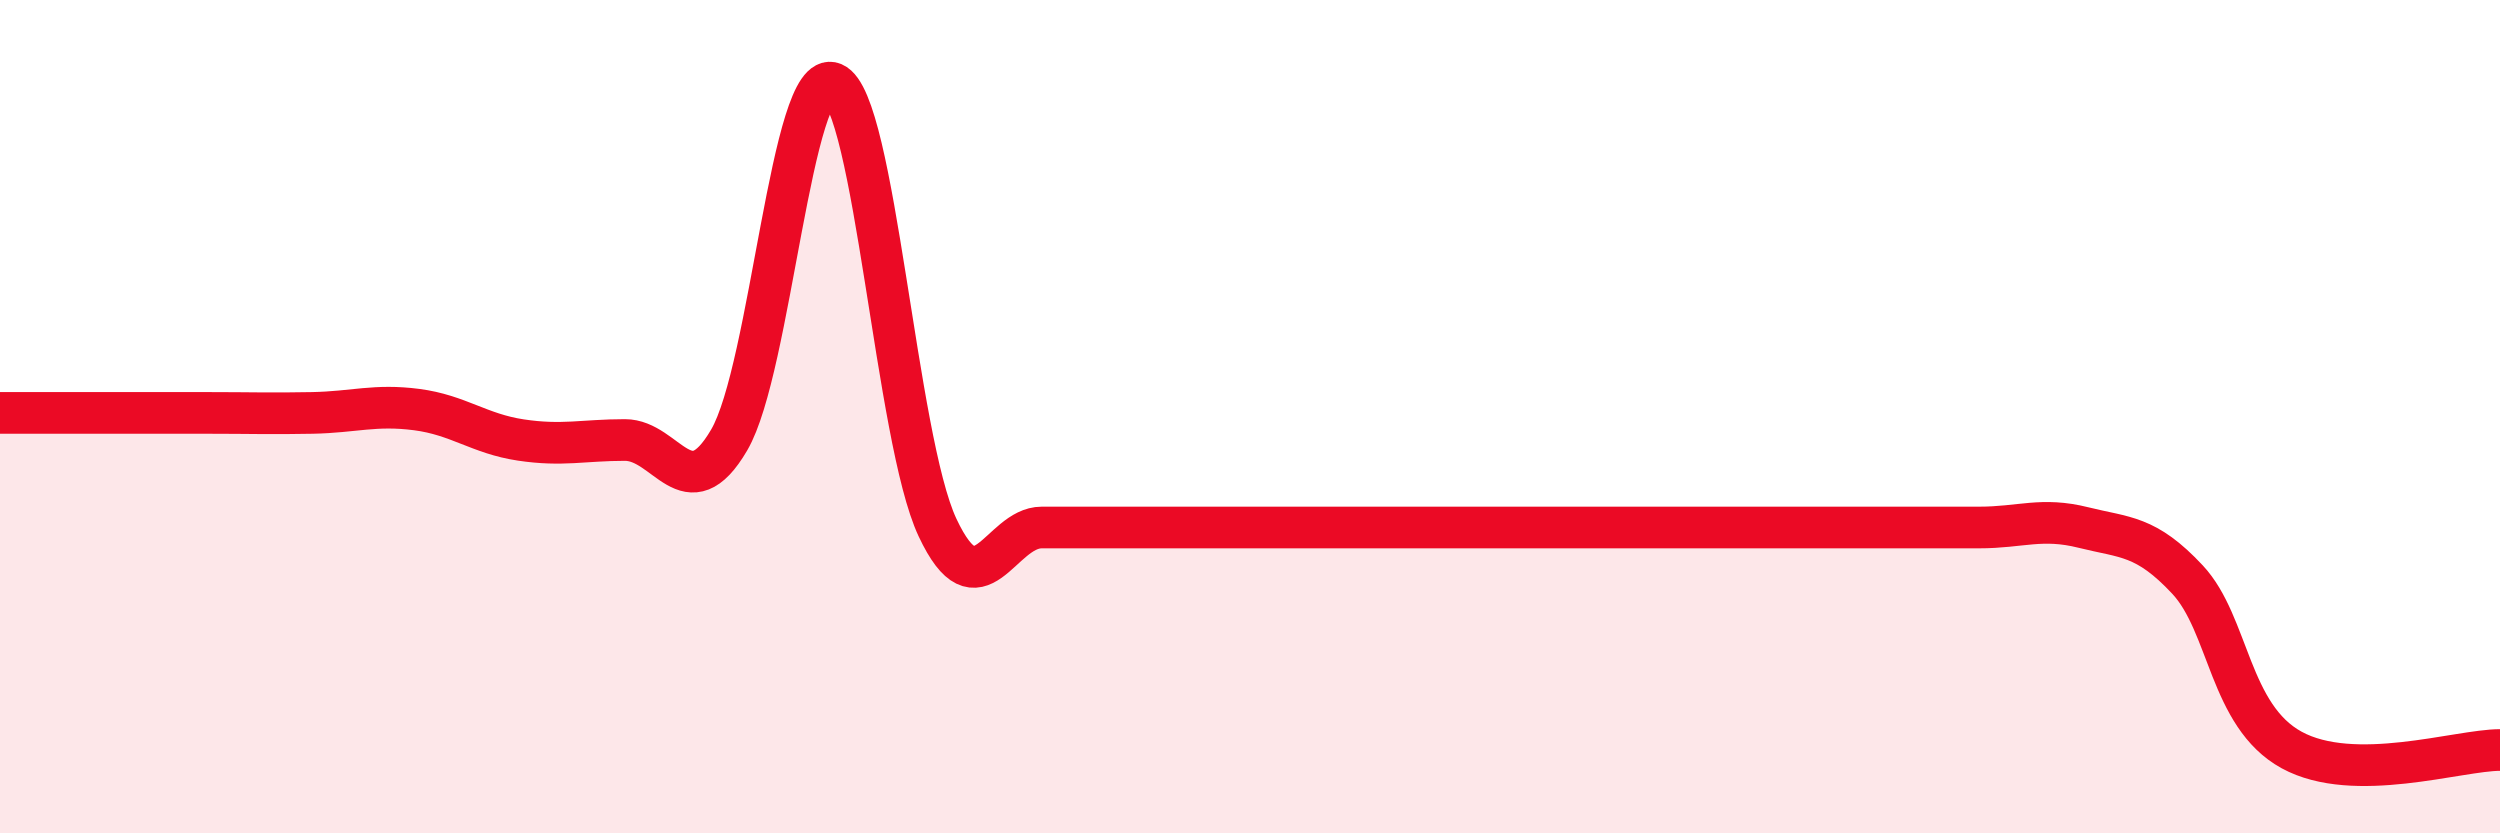
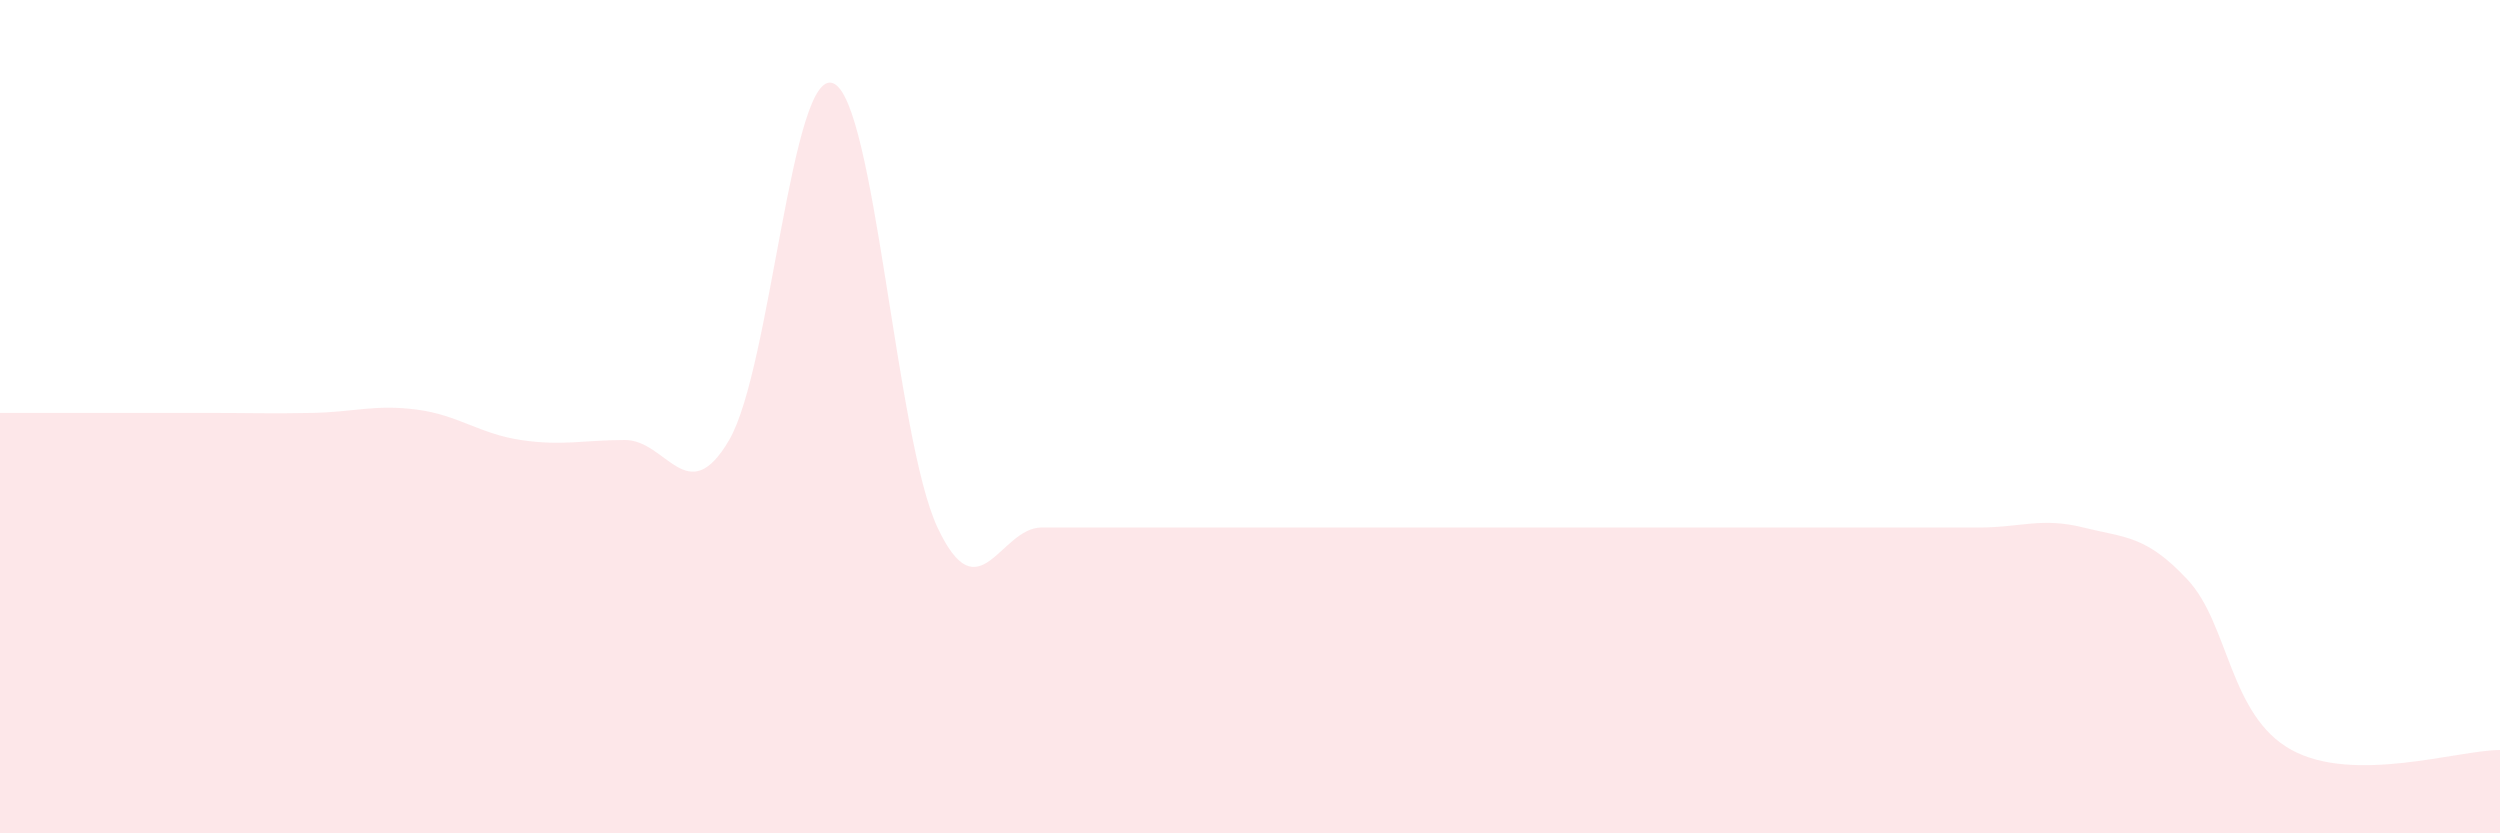
<svg xmlns="http://www.w3.org/2000/svg" width="60" height="20" viewBox="0 0 60 20">
  <path d="M 0,9.91 C 0.5,9.91 1.5,9.91 2.5,9.91 C 3.5,9.91 4,9.91 5,9.91 C 6,9.91 6.5,9.93 7.5,9.91 C 8.5,9.89 9,9.7 10,9.83 C 11,9.96 11.5,10.41 12.5,10.56 C 13.5,10.71 14,10.56 15,10.56 C 16,10.56 16.5,12.27 17.5,10.56 C 18.5,8.85 19,1.58 20,2 C 21,2.42 21.5,10.53 22.5,12.66 C 23.5,14.79 24,12.66 25,12.66 C 26,12.66 26.5,12.66 27.5,12.66 C 28.5,12.66 29,12.66 30,12.66 C 31,12.66 31.5,12.66 32.5,12.66 C 33.5,12.66 34,12.66 35,12.66 C 36,12.66 36.5,12.66 37.5,12.66 C 38.5,12.66 39,12.66 40,12.66 C 41,12.66 41.5,12.66 42.5,12.66 C 43.5,12.66 44,12.66 45,12.66 C 46,12.66 46.5,12.66 47.5,12.66 C 48.5,12.66 49,12.41 50,12.66 C 51,12.91 51.5,12.84 52.5,13.91 C 53.5,14.98 53.5,17.18 55,18 C 56.5,18.82 59,18 60,18L60 20L0 20Z" fill="#EB0A25" opacity="0.1" stroke-linecap="round" stroke-linejoin="round" />
-   <path d="M 0,9.91 C 0.5,9.91 1.5,9.91 2.5,9.91 C 3.5,9.91 4,9.91 5,9.91 C 6,9.91 6.5,9.93 7.5,9.91 C 8.5,9.89 9,9.7 10,9.83 C 11,9.96 11.5,10.41 12.5,10.56 C 13.5,10.71 14,10.56 15,10.56 C 16,10.56 16.5,12.27 17.5,10.56 C 18.5,8.85 19,1.58 20,2 C 21,2.42 21.5,10.53 22.5,12.66 C 23.5,14.79 24,12.66 25,12.66 C 26,12.66 26.5,12.66 27.5,12.66 C 28.5,12.66 29,12.66 30,12.66 C 31,12.66 31.5,12.66 32.5,12.66 C 33.5,12.66 34,12.66 35,12.66 C 36,12.66 36.5,12.66 37.5,12.66 C 38.5,12.66 39,12.66 40,12.66 C 41,12.66 41.5,12.66 42.5,12.66 C 43.5,12.66 44,12.66 45,12.66 C 46,12.66 46.5,12.66 47.5,12.66 C 48.5,12.66 49,12.41 50,12.66 C 51,12.91 51.5,12.84 52.5,13.91 C 53.5,14.98 53.5,17.18 55,18 C 56.5,18.82 59,18 60,18" stroke="#EB0A25" stroke-width="1" fill="none" stroke-linecap="round" stroke-linejoin="round" />
</svg>